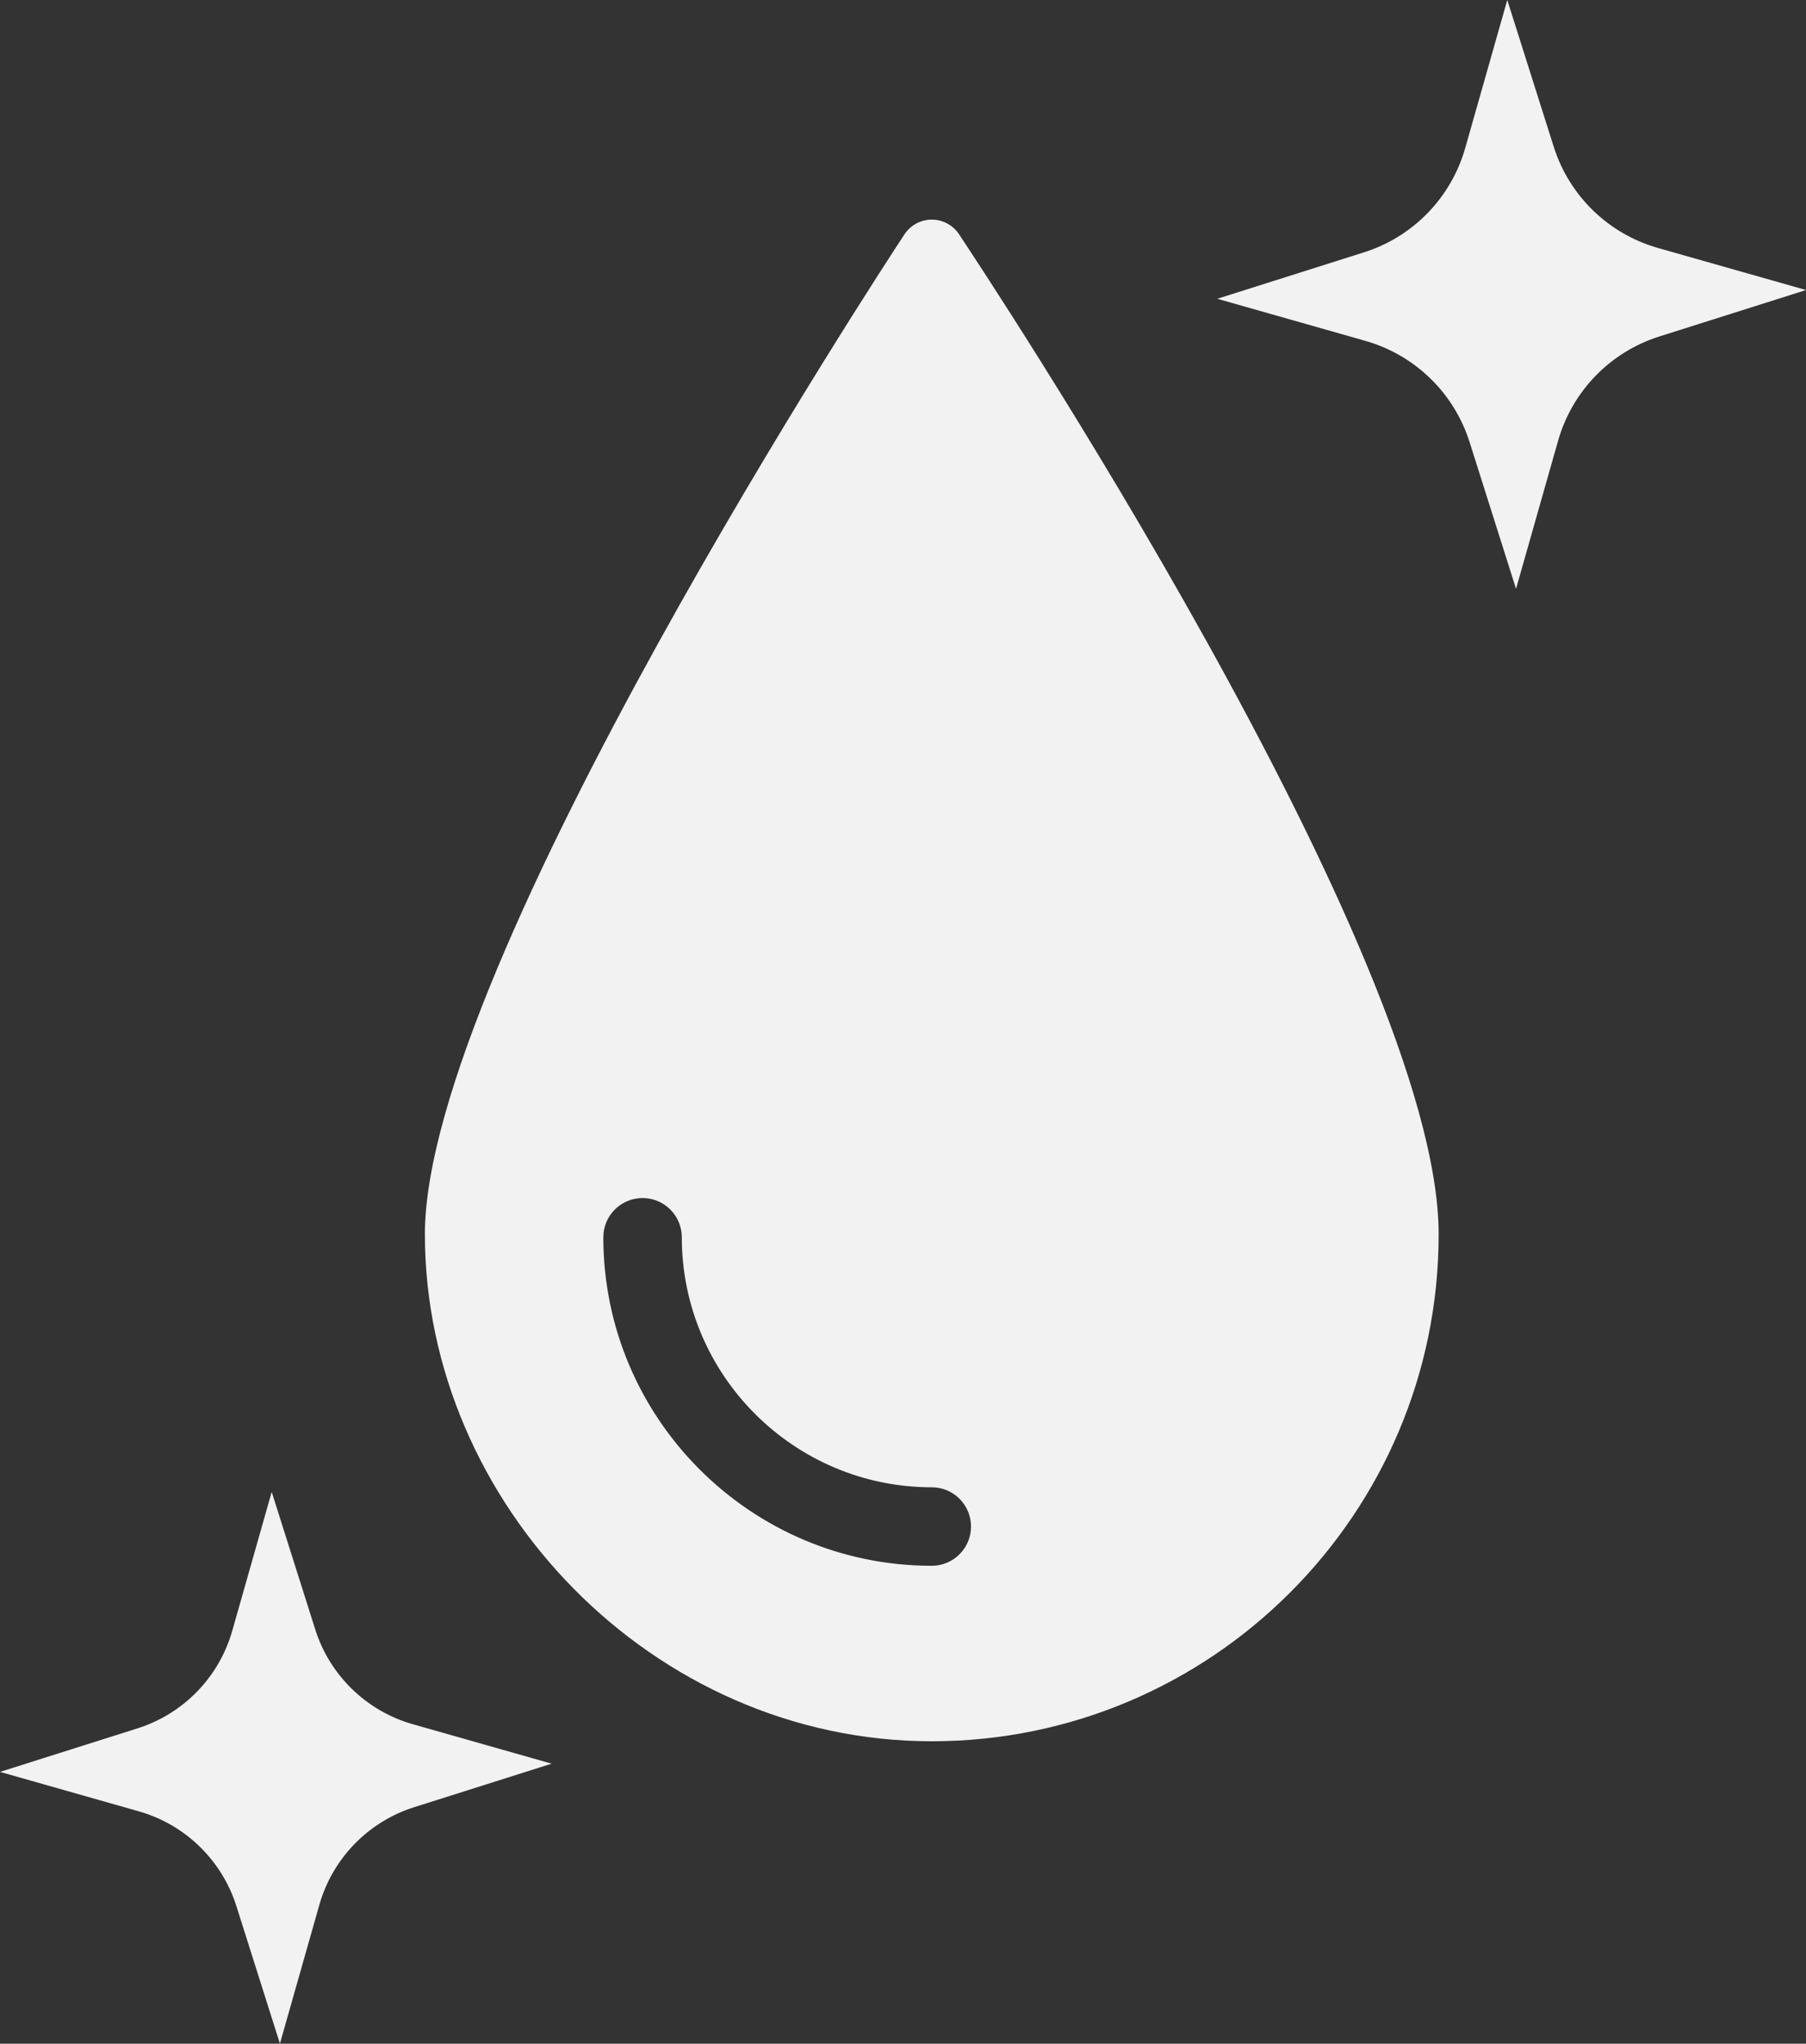
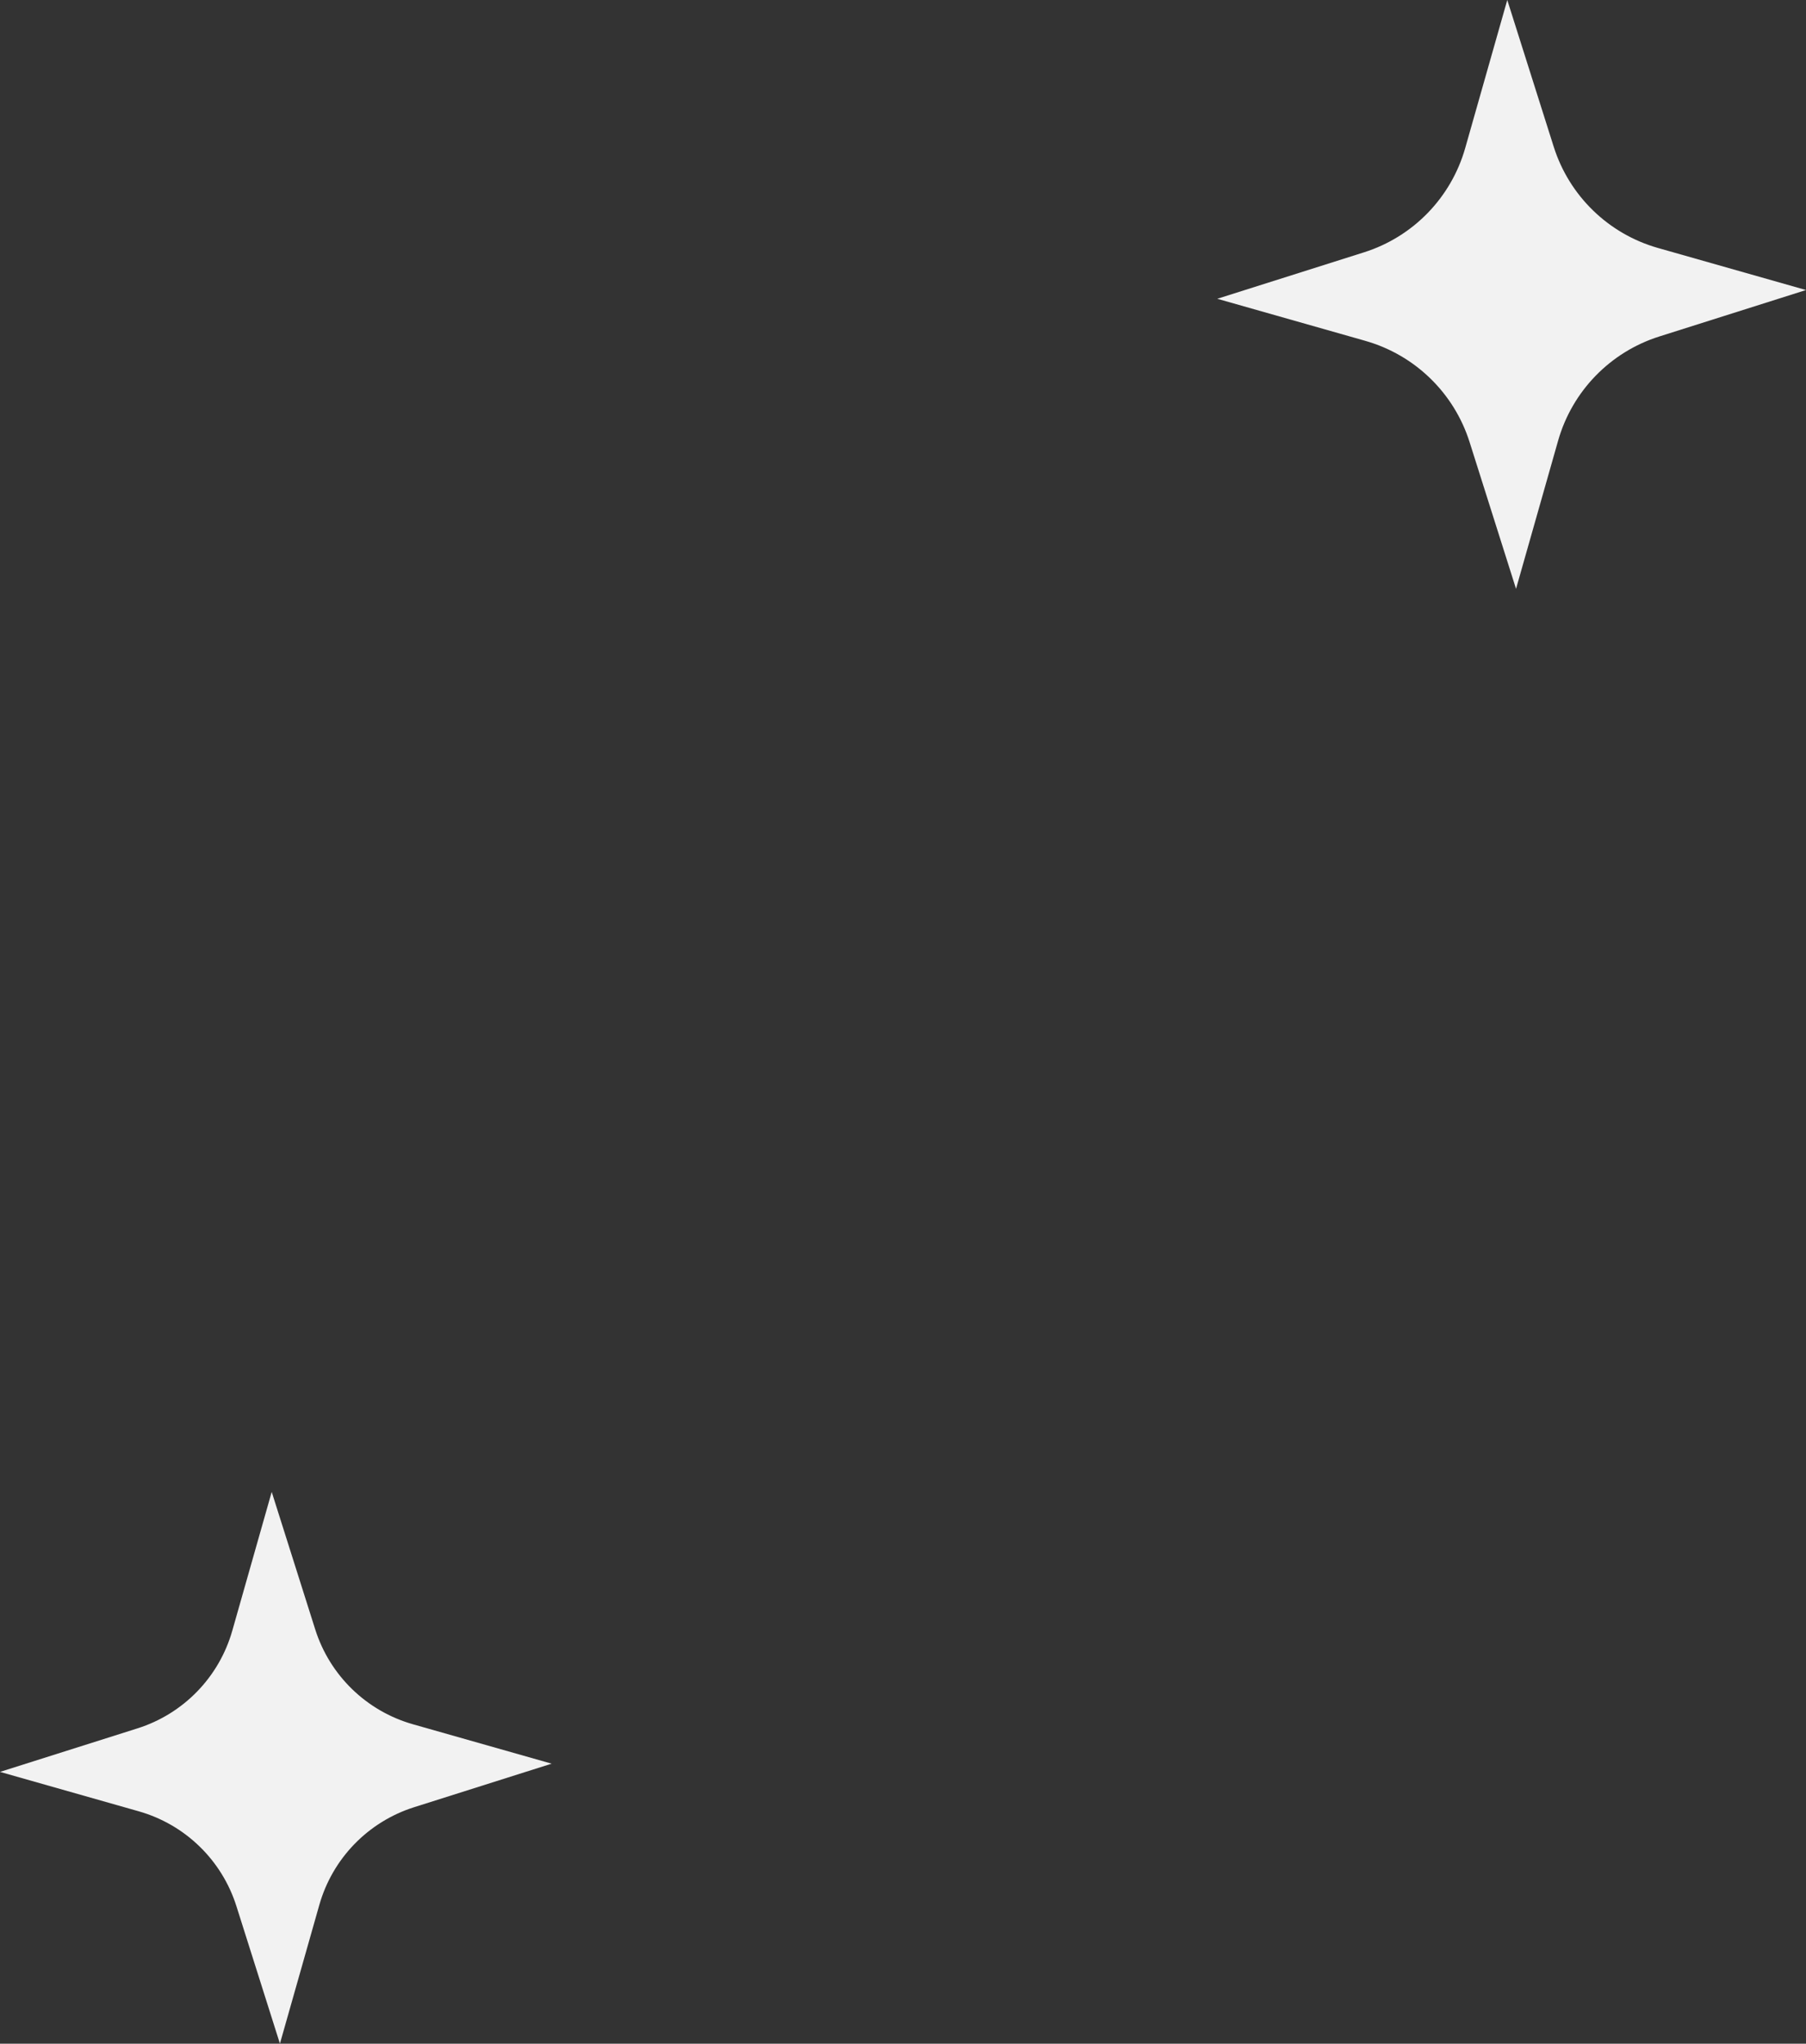
<svg xmlns="http://www.w3.org/2000/svg" fill="#000000" height="1131.1" preserveAspectRatio="xMidYMid meet" version="1" viewBox="0.0 0.0 999.7 1131.1" width="999.7" zoomAndPan="magnify">
  <rect x="0.0" y="0.0" width="999.7" height="1131.1" fill="#333333" stroke="none" />
  <g>
    <g>
      <g fill="#f2f2f2" id="change1_1">
-         <path d="m530.9,129.7c-3.35-5.08-9.03-8.15-15.12-8.15s-11.77,3.06-15.12,8.15c-10.84,16.45-265.46,404.75-265.46,553.43s125.86,280.58,280.58,280.58,280.58-125.86,280.58-280.58S541.74,146.16,530.9,129.7Zm-15.12,736.89c-100.25,0-181.81-81.56-181.81-181.81,0-12,9.73-21.72,21.72-21.72s21.72,9.73,21.72,21.72c0,76.3,62.07,138.37,138.37,138.37,12,0,21.72,9.73,21.72,21.72s-9.73,21.72-21.72,21.72Z" />
        <path d="m755.77,188.64l-81.95-23.28,81.22-25.71c27.18-8.6,48.23-30.28,56.02-57.71L834.34,0l25.71,81.22c8.6,27.18,30.28,48.23,57.71,56.02l81.95,23.28-81.22,25.71c-27.18,8.6-48.23,30.28-56.02,57.71l-23.28,81.95-25.71-81.22c-8.6-27.18-30.28-48.23-57.71-56.02Z" />
        <path d="m76.78,1002.47L0,980.66l76.1-24.09c25.47-8.06,45.19-28.38,52.49-54.08l21.81-76.78,24.09,76.1c8.06,25.47,28.38,45.19,54.08,52.49l76.78,21.81-76.1,24.09c-25.47,8.06-45.19,28.38-52.49,54.08l-21.81,76.78-24.09-76.1c-8.06-25.47-28.38-45.19-54.08-52.49Z" />
      </g>
    </g>
  </g>
</svg>